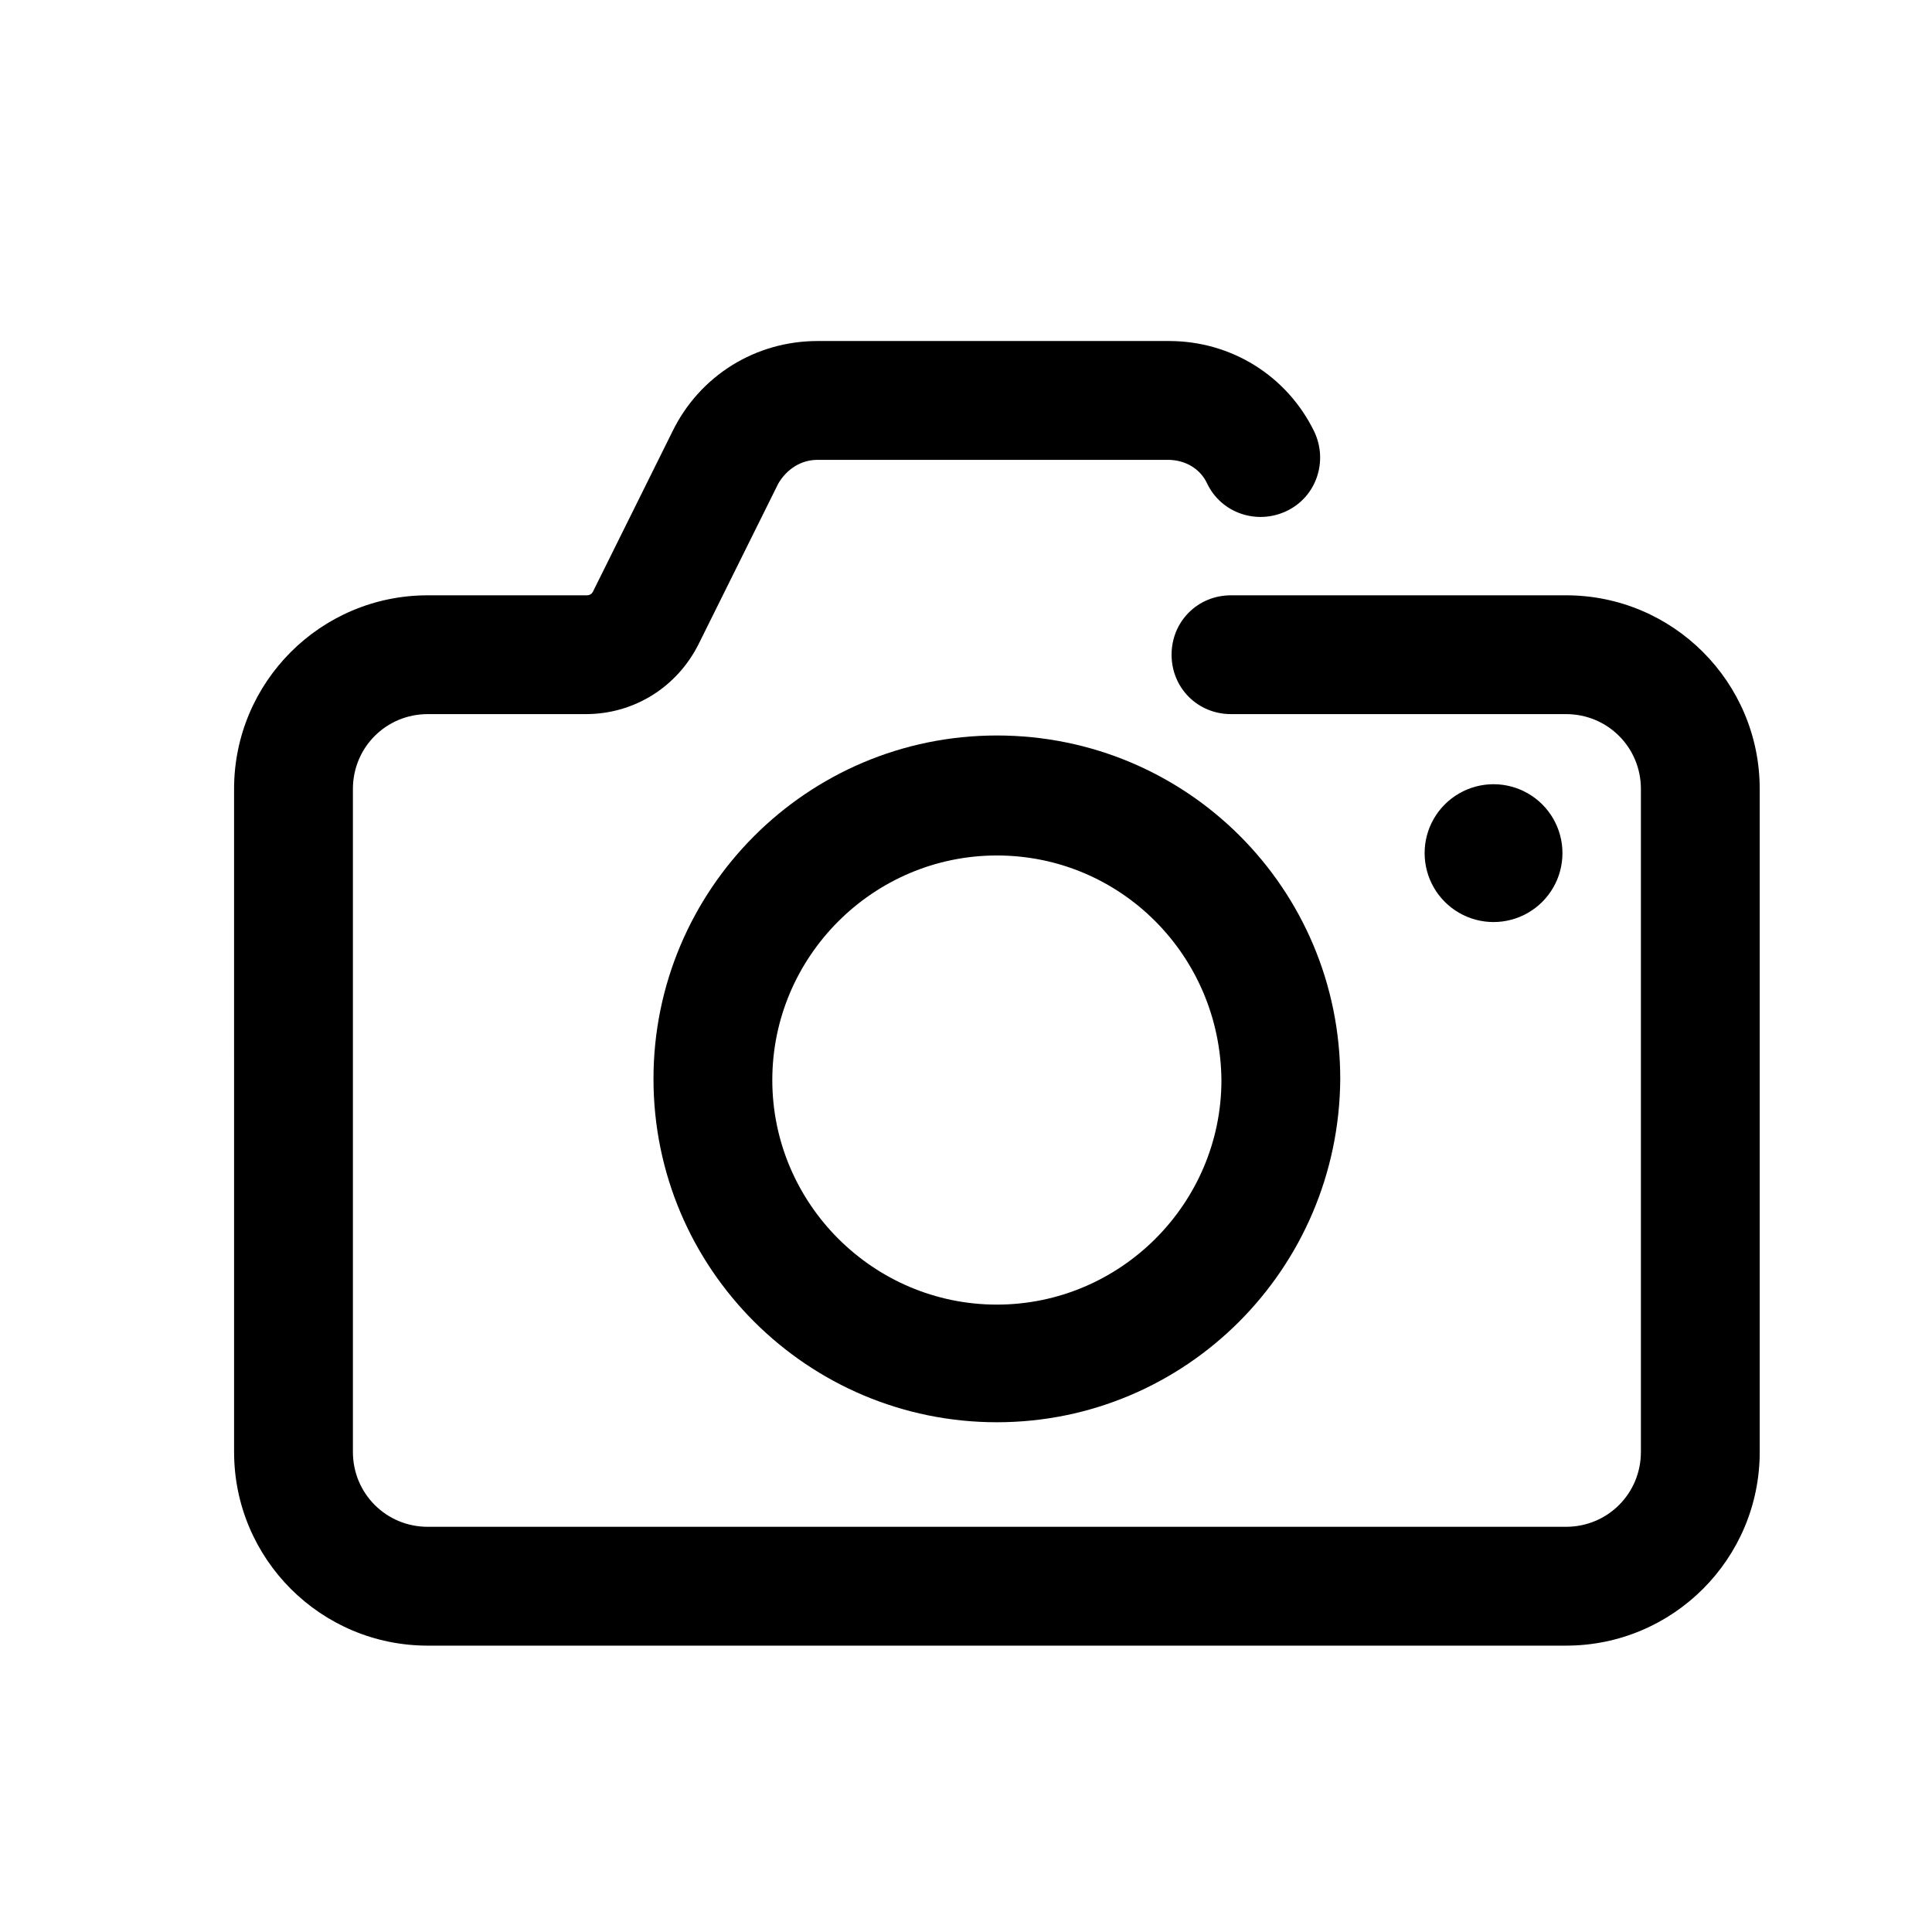
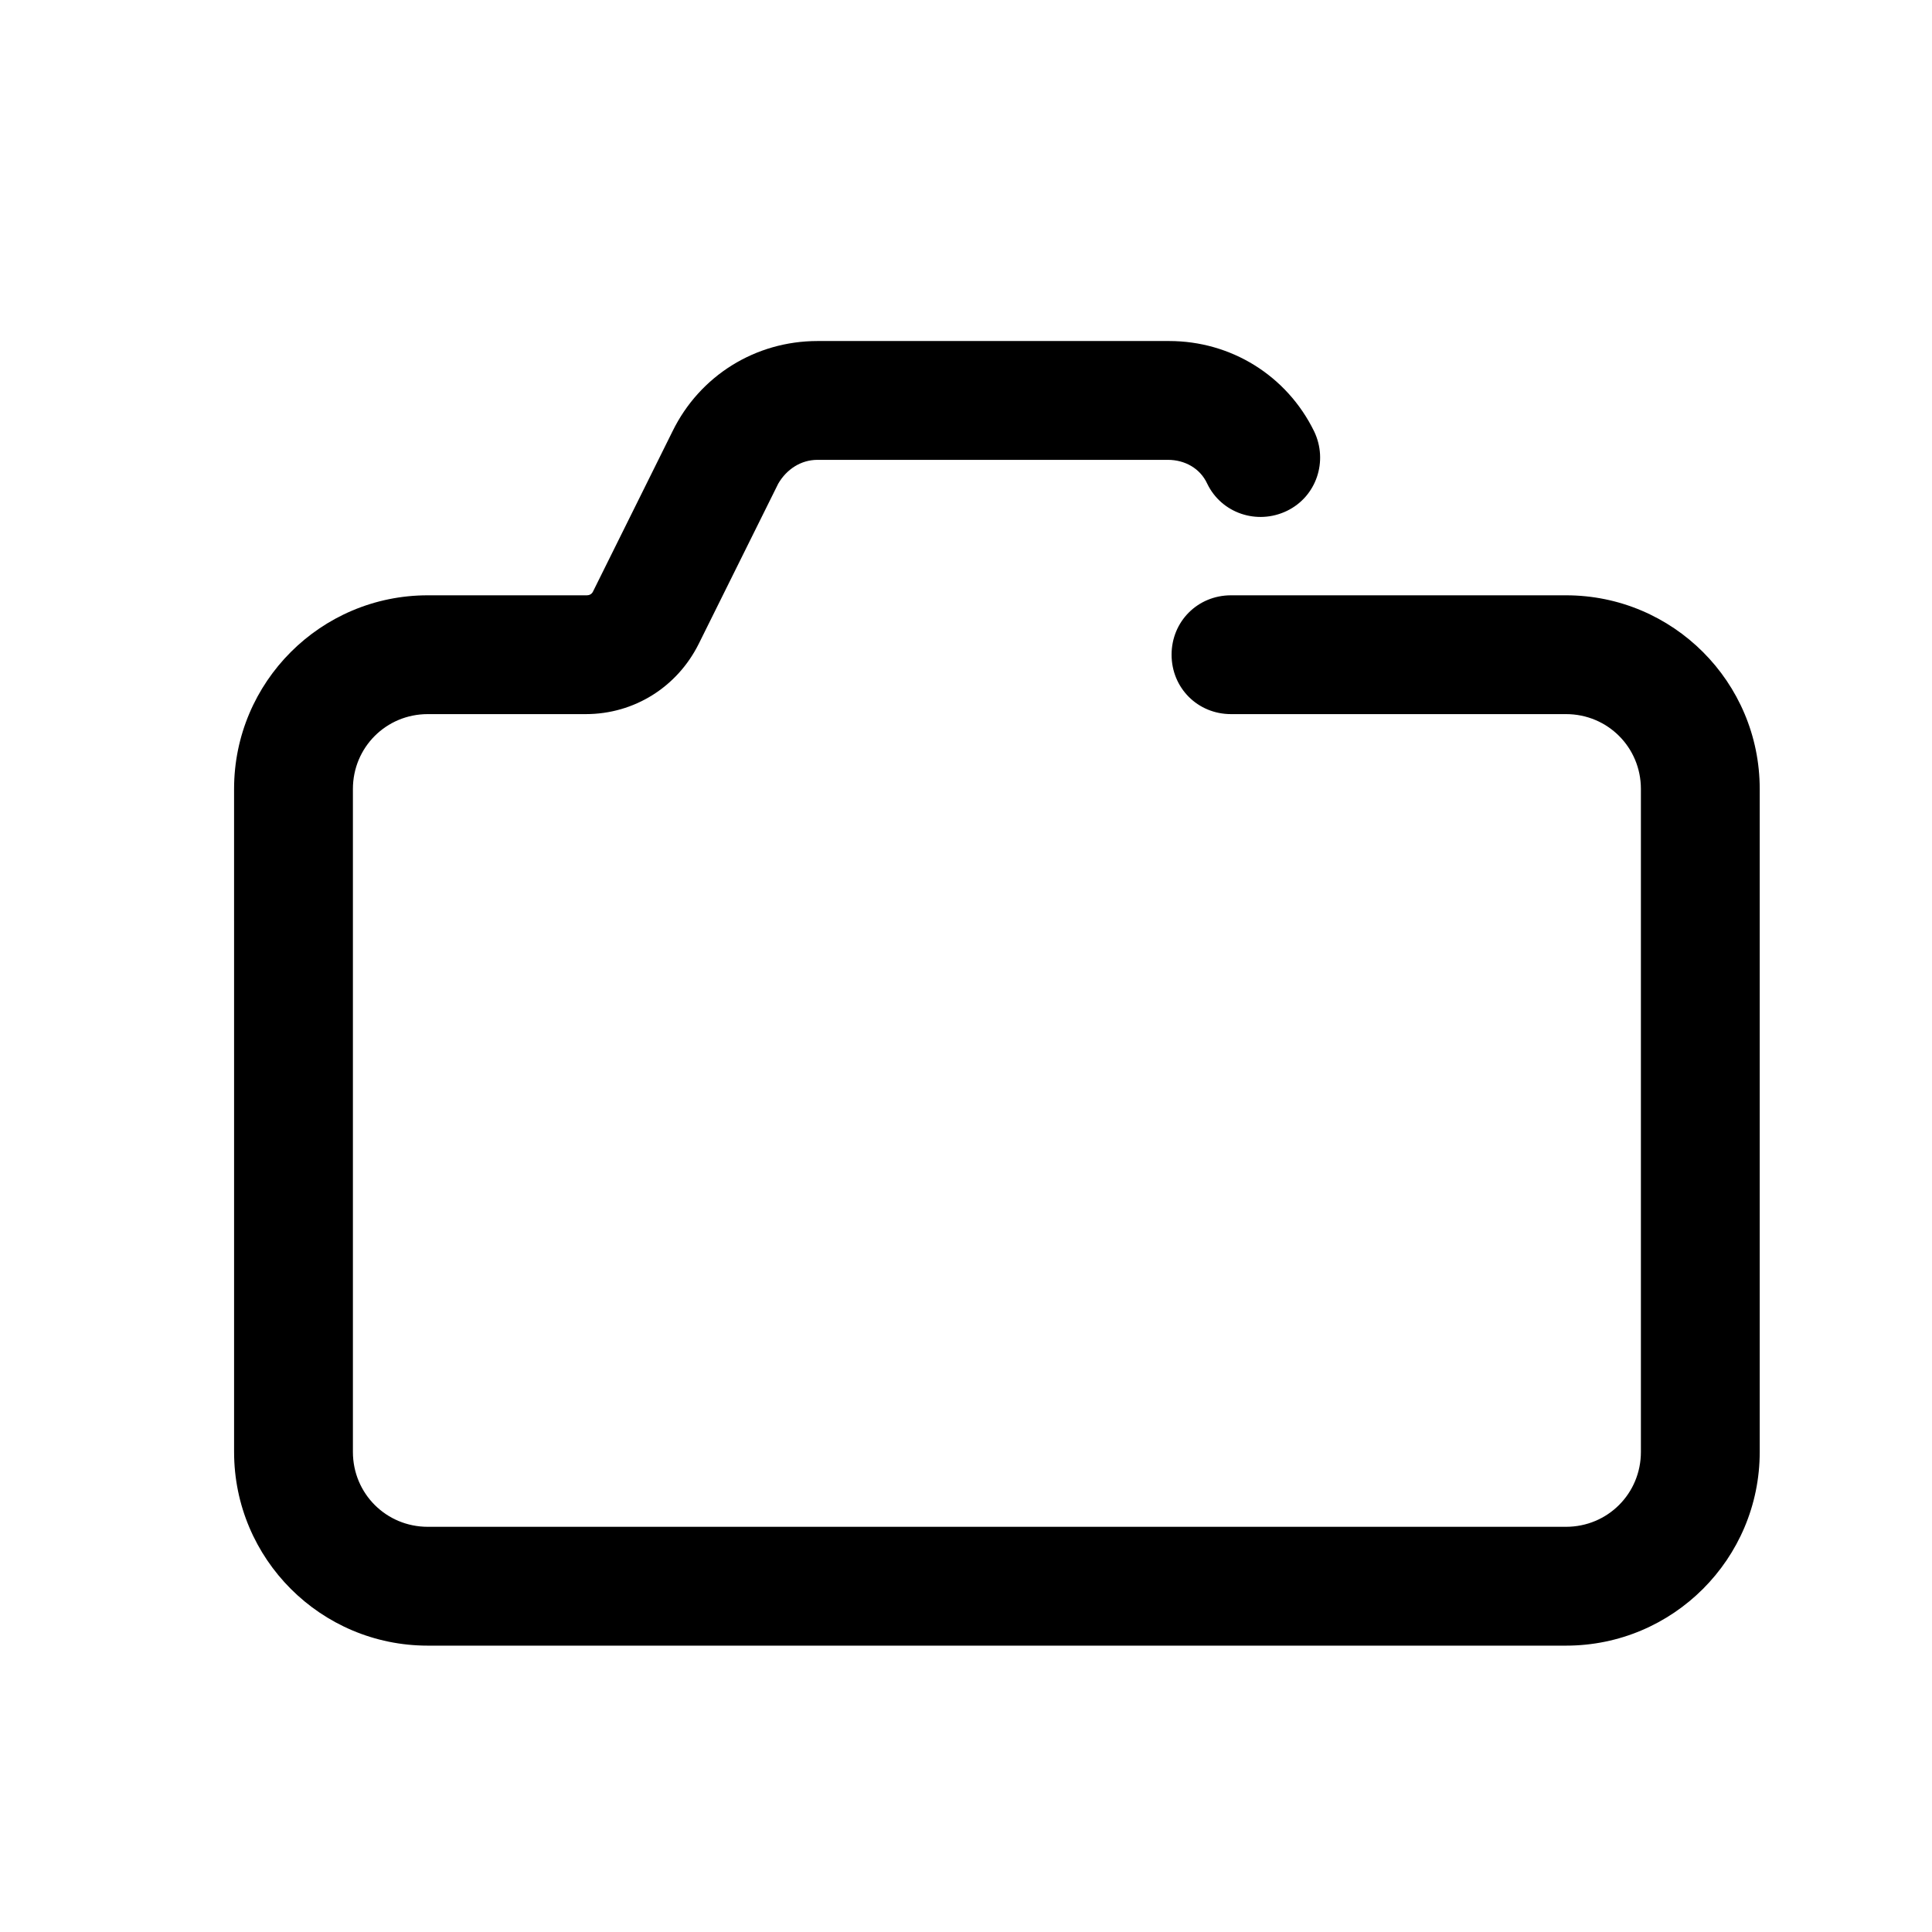
<svg xmlns="http://www.w3.org/2000/svg" fill="#000000" width="800px" height="800px" version="1.1" viewBox="144 144 512 512">
  <g>
    <path d="m559.01 580.11h-301.65c-28.34 0-51.324-22.984-51.324-51.324l-0.004-175.7c0-28.34 22.984-51.324 51.324-51.324h42.195c0.629 0 1.258-0.316 1.574-0.945l21.098-42.512c7.242-14.801 22.043-23.93 38.414-23.93h93.203c16.375 0 31.172 9.133 38.414 23.93 3.777 7.871 0.629 17.32-7.242 21.098-7.871 3.777-17.32 0.629-21.098-7.242-1.891-4.094-5.984-6.297-10.391-6.297h-92.887c-4.41 0-8.188 2.519-10.391 6.297l-21.098 42.508c-5.668 11.336-17.004 18.578-29.914 18.578h-41.875c-11.02 0-19.836 8.816-19.836 19.836v175.7c0 11.02 8.816 19.836 19.836 19.836h301.66c11.02 0 19.836-8.816 19.836-19.836v-175.7c0-11.02-8.816-19.836-19.836-19.836h-88.797c-8.816 0-15.742-6.926-15.742-15.742s6.926-15.742 15.742-15.742h88.797c28.34 0 51.324 22.984 51.324 51.324v175.7c0 28.34-22.984 51.324-51.324 51.324z" />
-     <path d="m408.18 520.91c-50.066 0-91-40.621-91-91 0-50.066 40.621-91 91-91 50.383 0 91 40.621 91 91-0.316 50.383-40.934 91-91 91zm0-150.2c-32.746 0-59.512 26.766-59.512 59.512 0 32.746 26.766 59.512 59.512 59.512s59.512-26.766 59.512-59.512c-0.316-33.062-26.766-59.512-59.512-59.512z" />
-     <path d="m521.54 370.09c0 6.523 3.481 12.555 9.133 15.816 5.648 3.262 12.609 3.262 18.262 0 5.648-3.262 9.133-9.293 9.133-15.816 0-6.527-3.484-12.555-9.133-15.816-5.652-3.262-12.613-3.262-18.262 0-5.652 3.262-9.133 9.289-9.133 15.816z" />
  </g>
</svg>